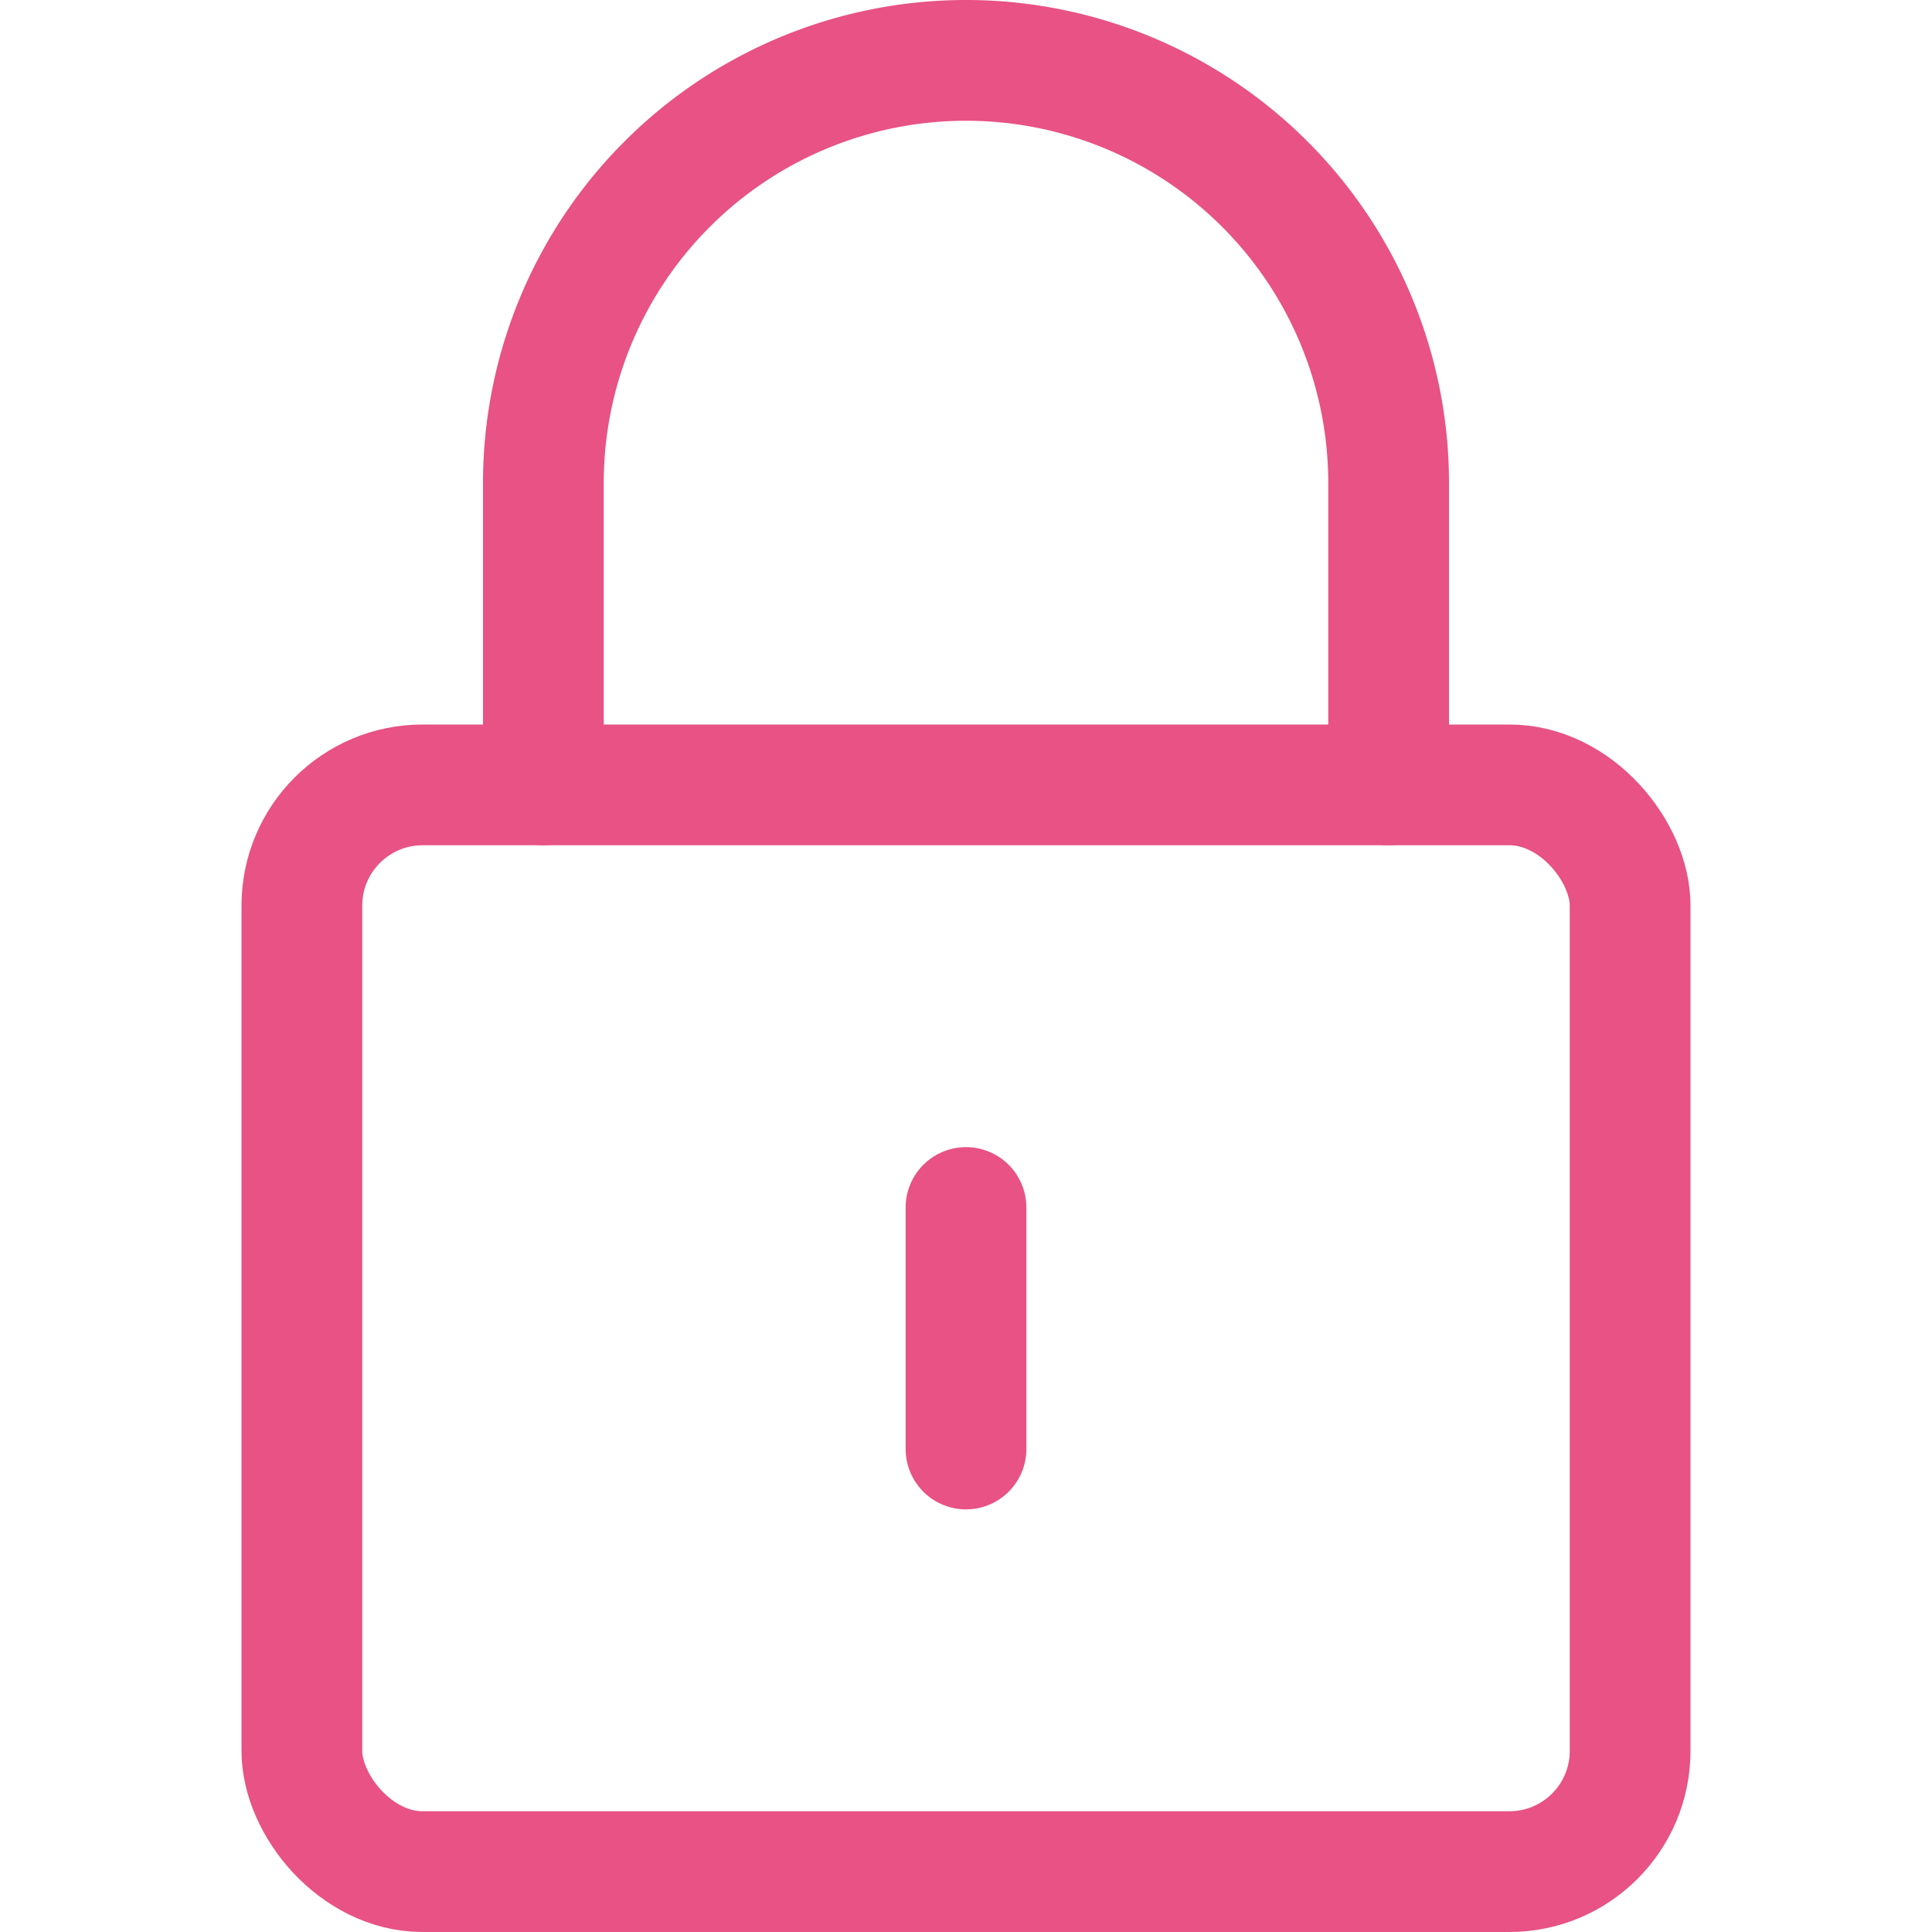
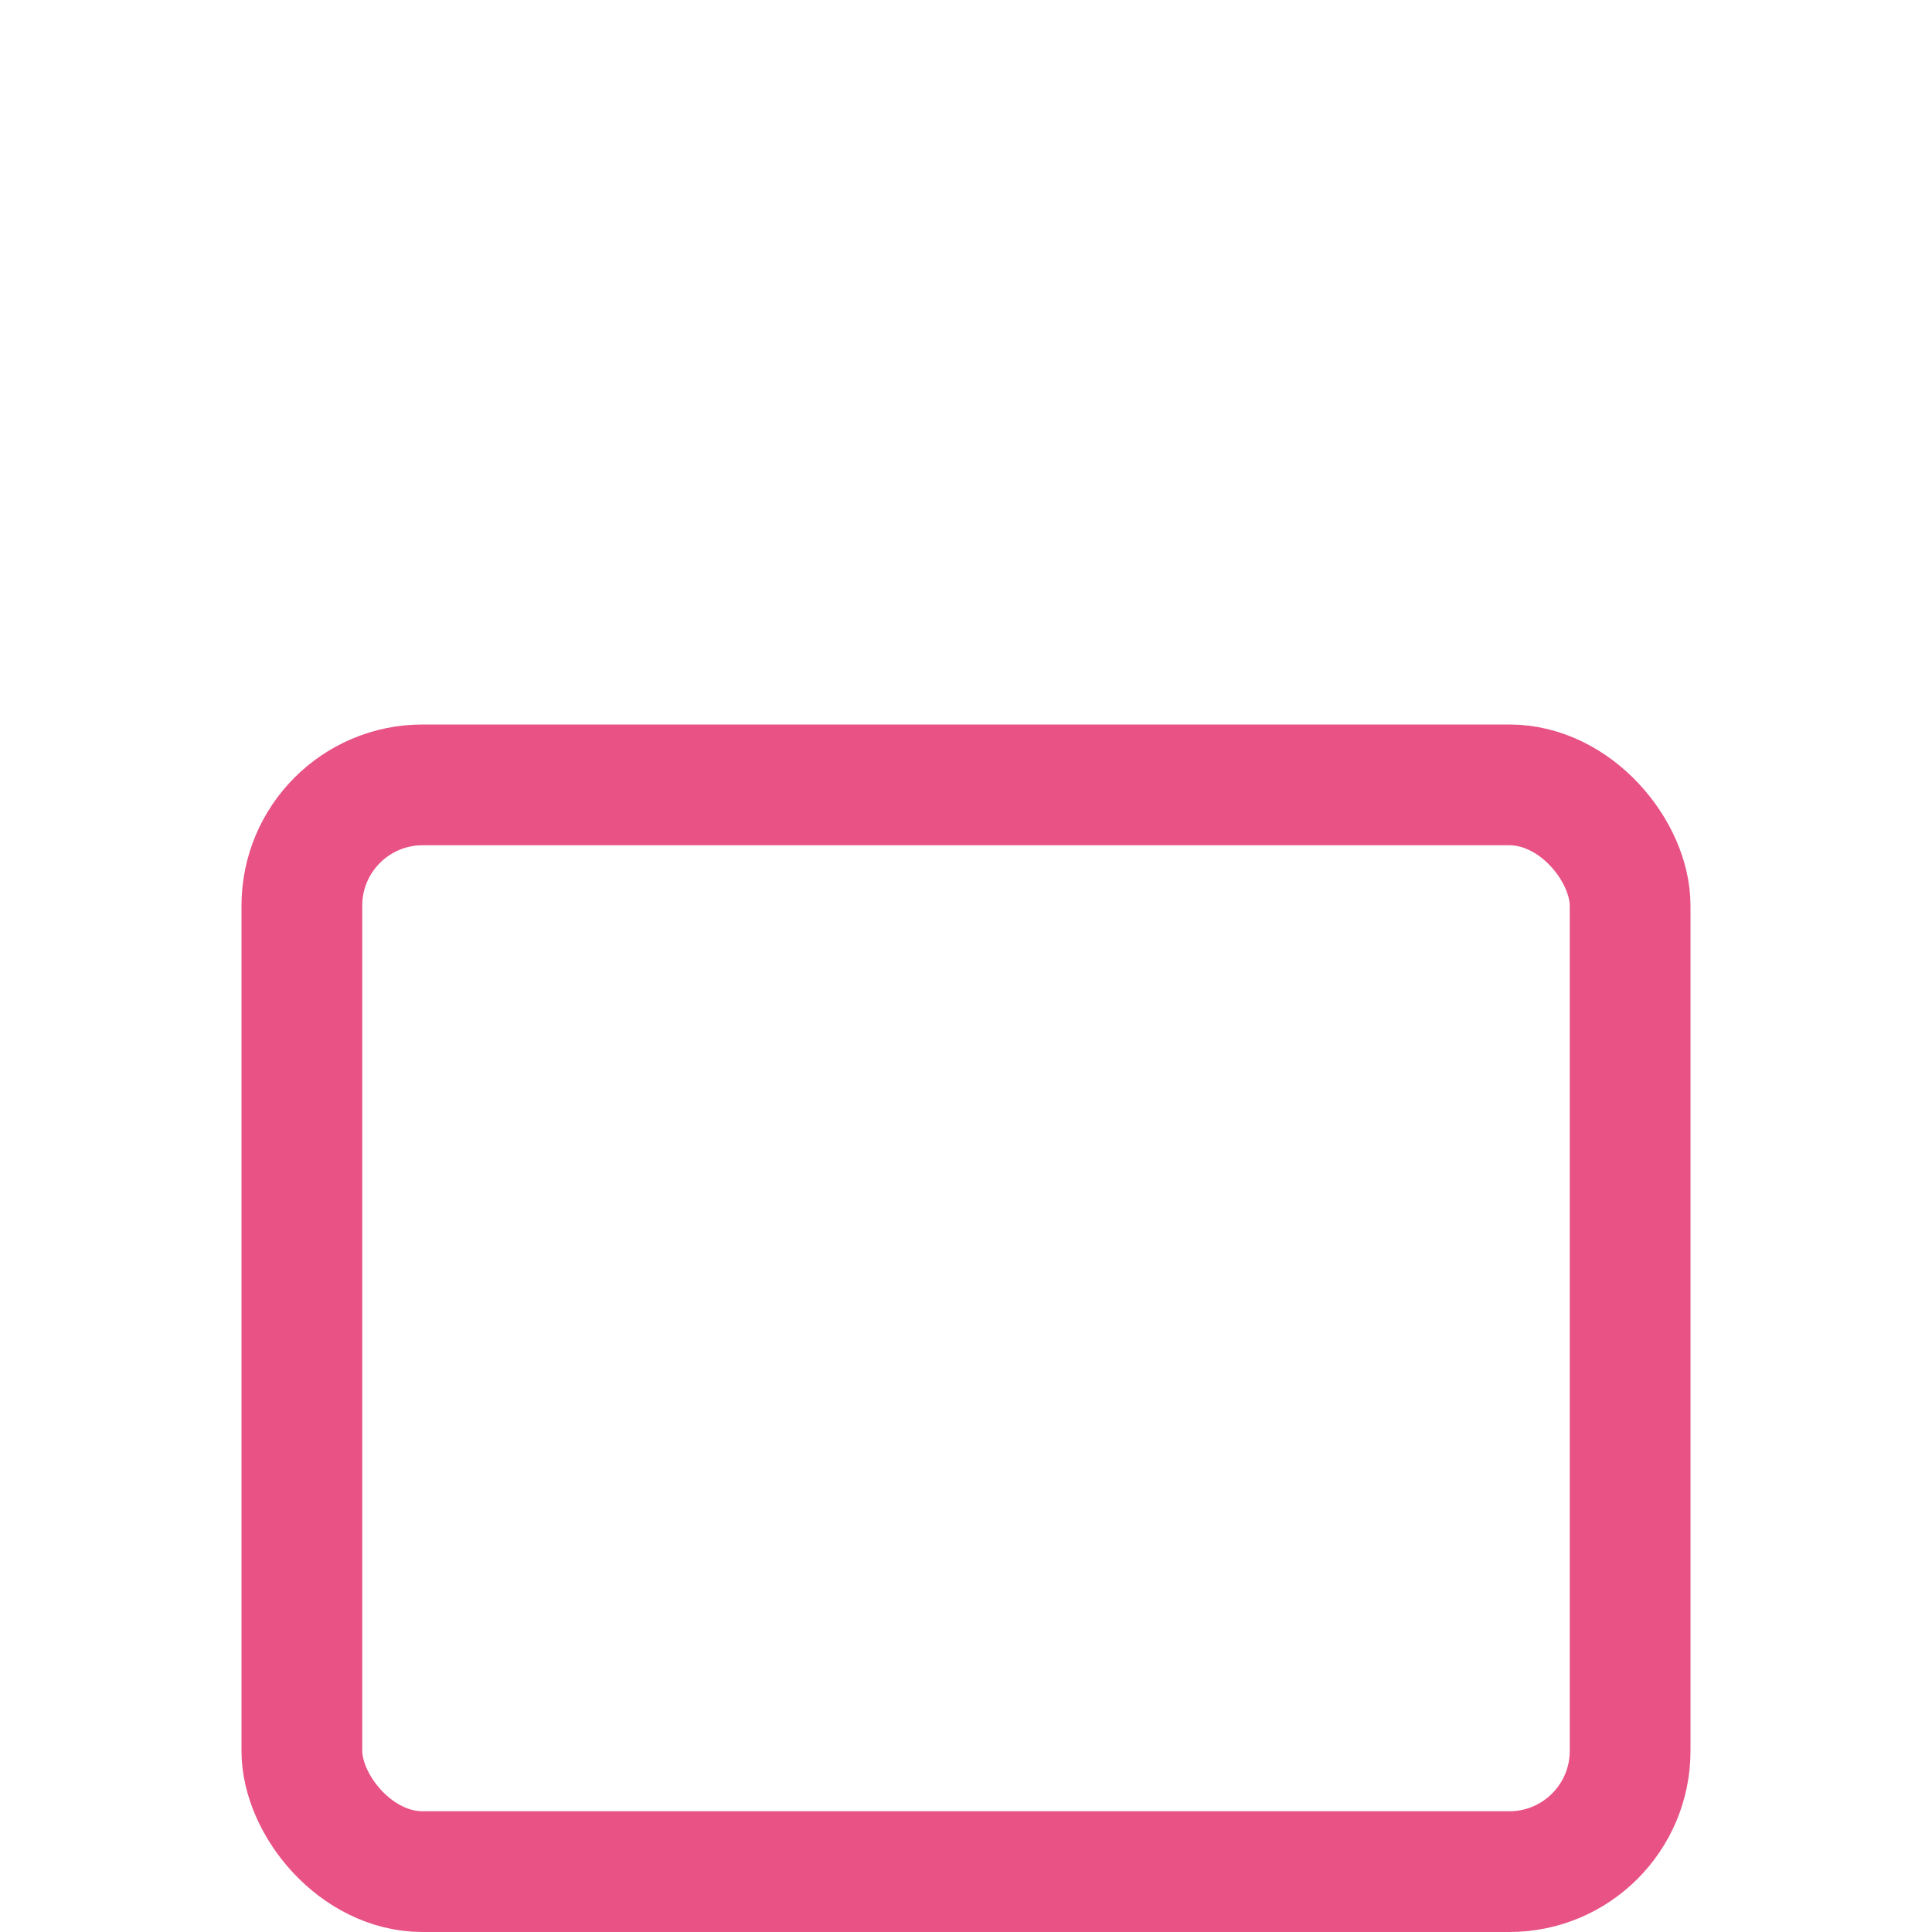
<svg xmlns="http://www.w3.org/2000/svg" viewBox="0 0 24 24">
  <defs>
    <style>.a{fill:none;stroke:#e85284;stroke-linecap:round;stroke-linejoin:round;stroke-width:1.5px;}</style>
  </defs>
  <title>lock-1</title>
  <rect class="a" x="3.75" y="9.75" width="16.5" height="13.5" rx="1.5" ry="1.5" />
-   <path class="a" d="M6.75,9.75V6a5.25,5.25,0,0,1,10.5,0V9.75" />
-   <line class="a" x1="12" y1="15" x2="12" y2="18" />
</svg>